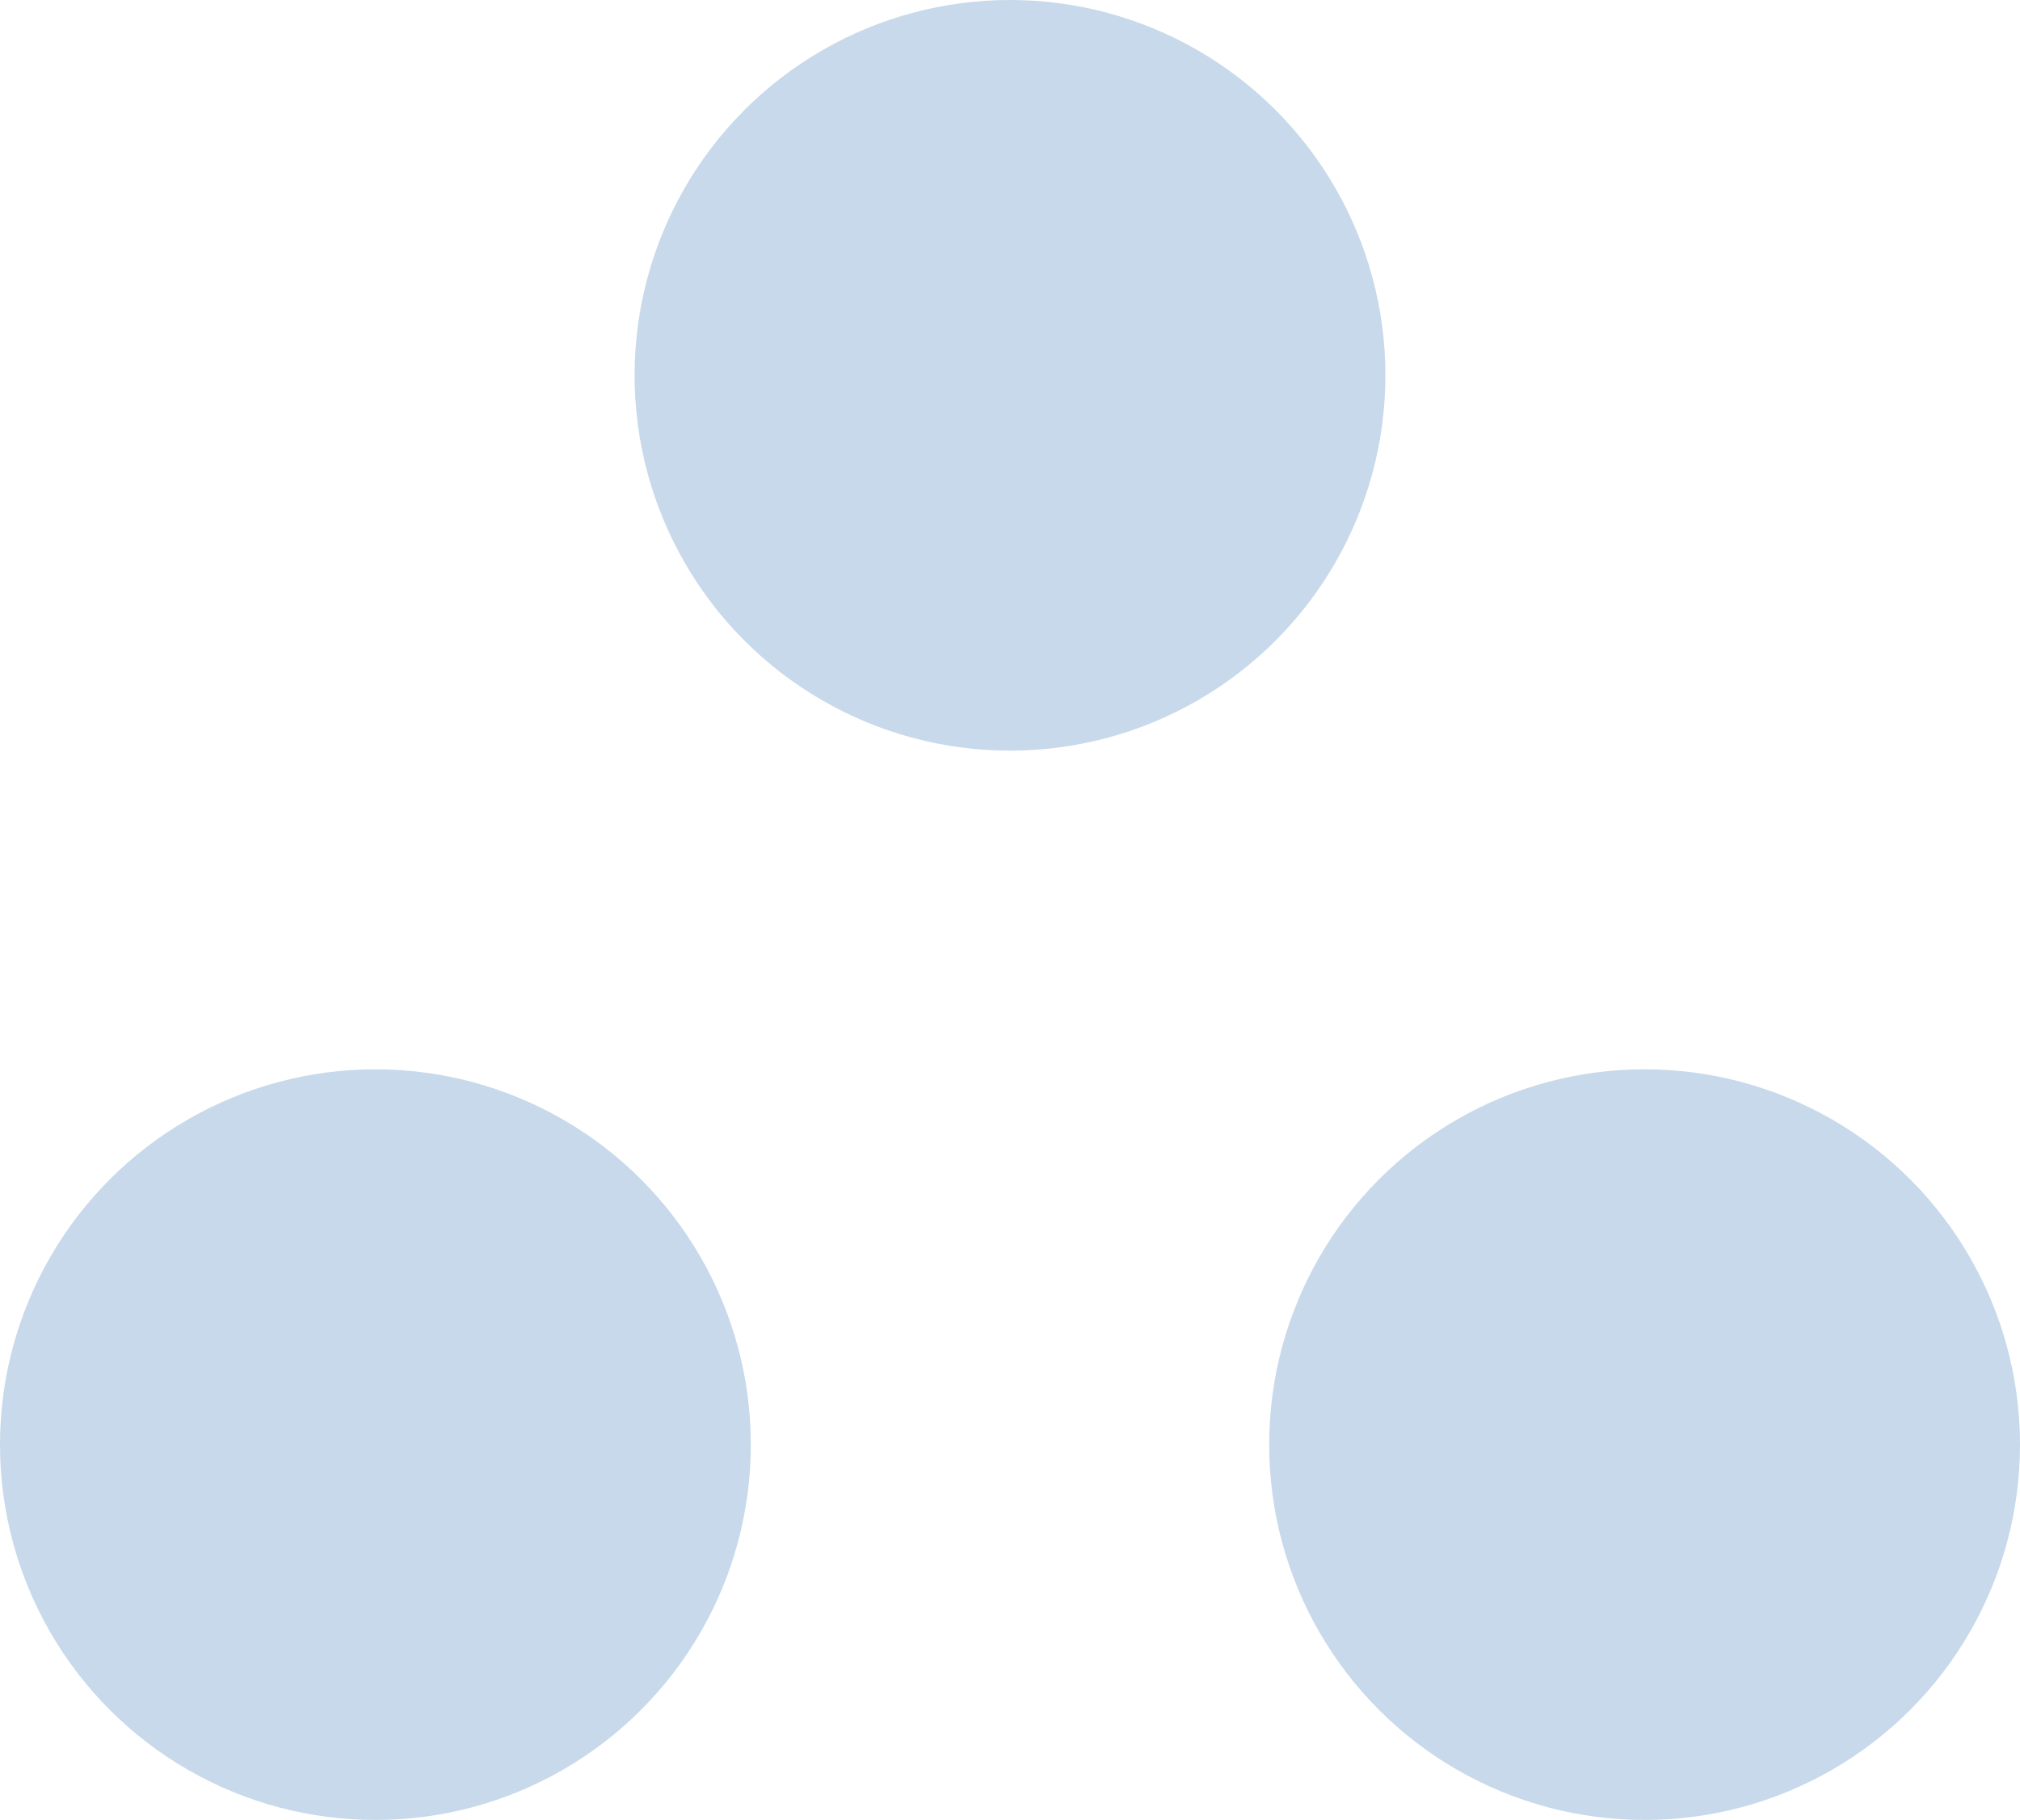
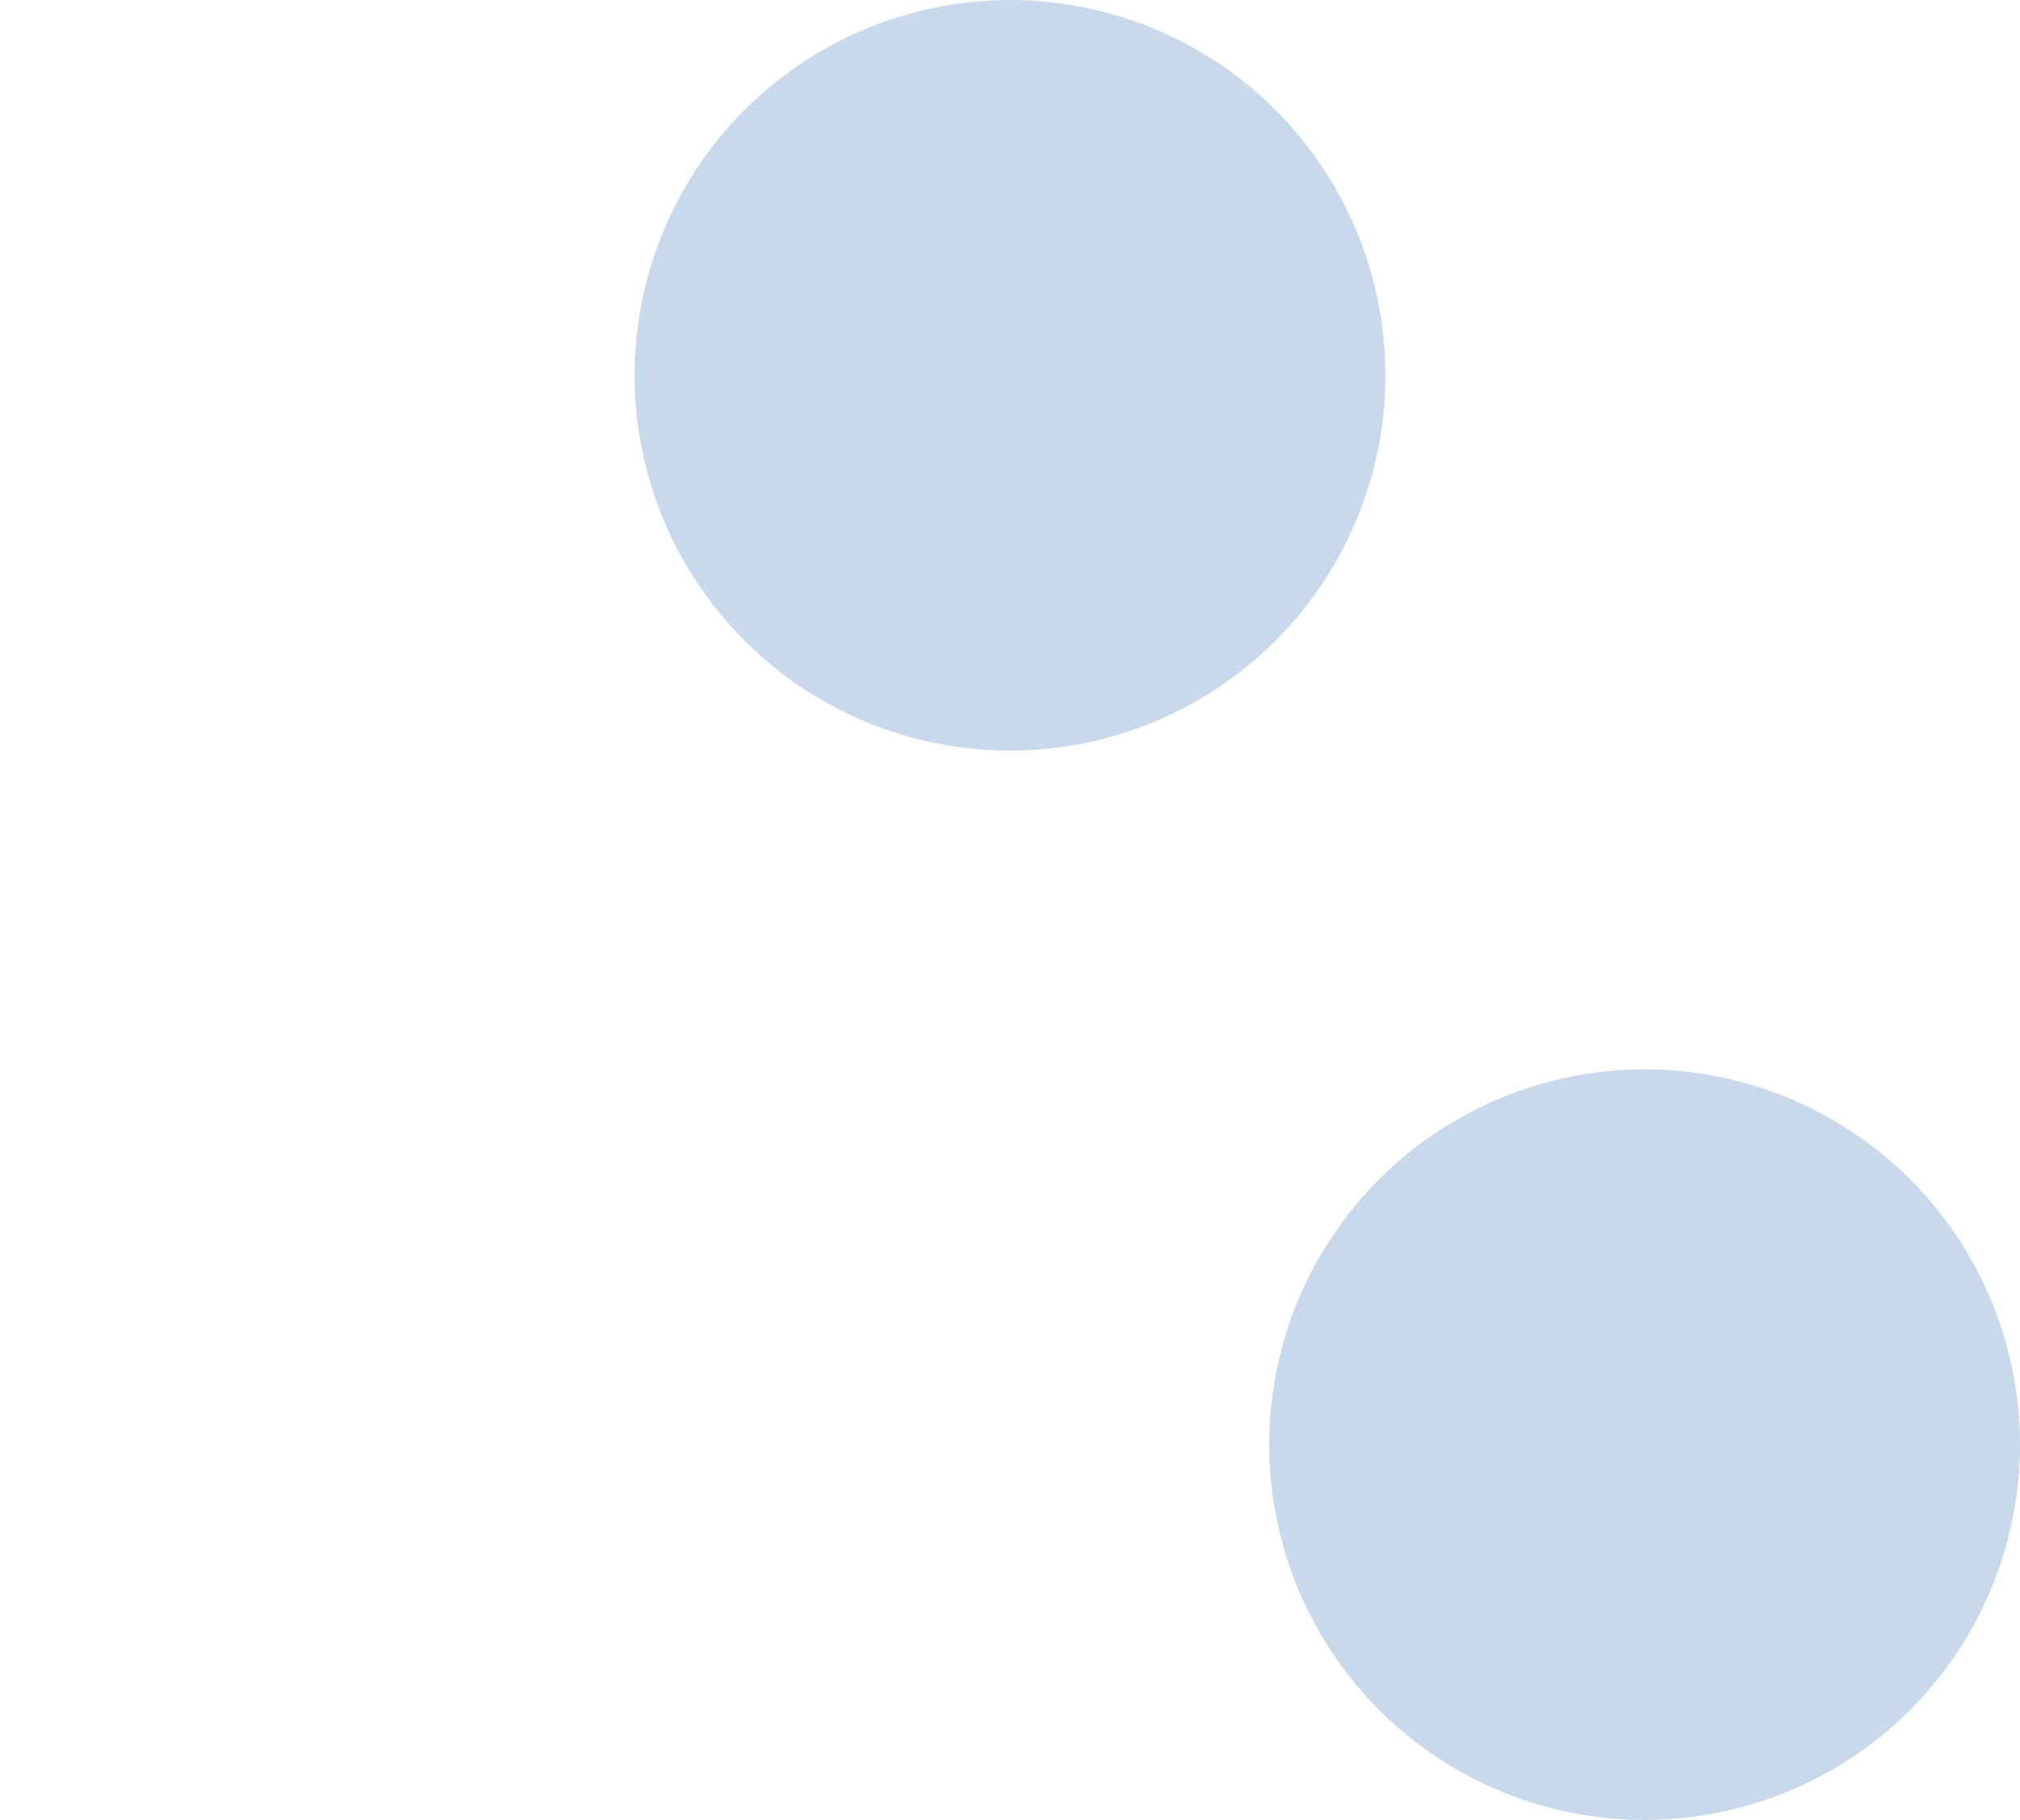
<svg xmlns="http://www.w3.org/2000/svg" width="39.07" height="35.209" viewBox="0 0 39.07 35.209">
  <defs>
    <style>.cls-1{opacity:0.3;}.cls-2{fill:#4280b8;}</style>
  </defs>
  <g id="レイヤー_2" data-name="レイヤー 2">
    <g id="レイヤー_1-2" data-name="レイヤー 1">
      <g class="cls-1">
        <circle class="cls-2" cx="19.535" cy="7.261" r="7.261" />
        <circle class="cls-2" cx="31.809" cy="27.948" r="7.261" />
-         <circle class="cls-2" cx="7.261" cy="27.948" r="7.261" />
      </g>
    </g>
  </g>
</svg>